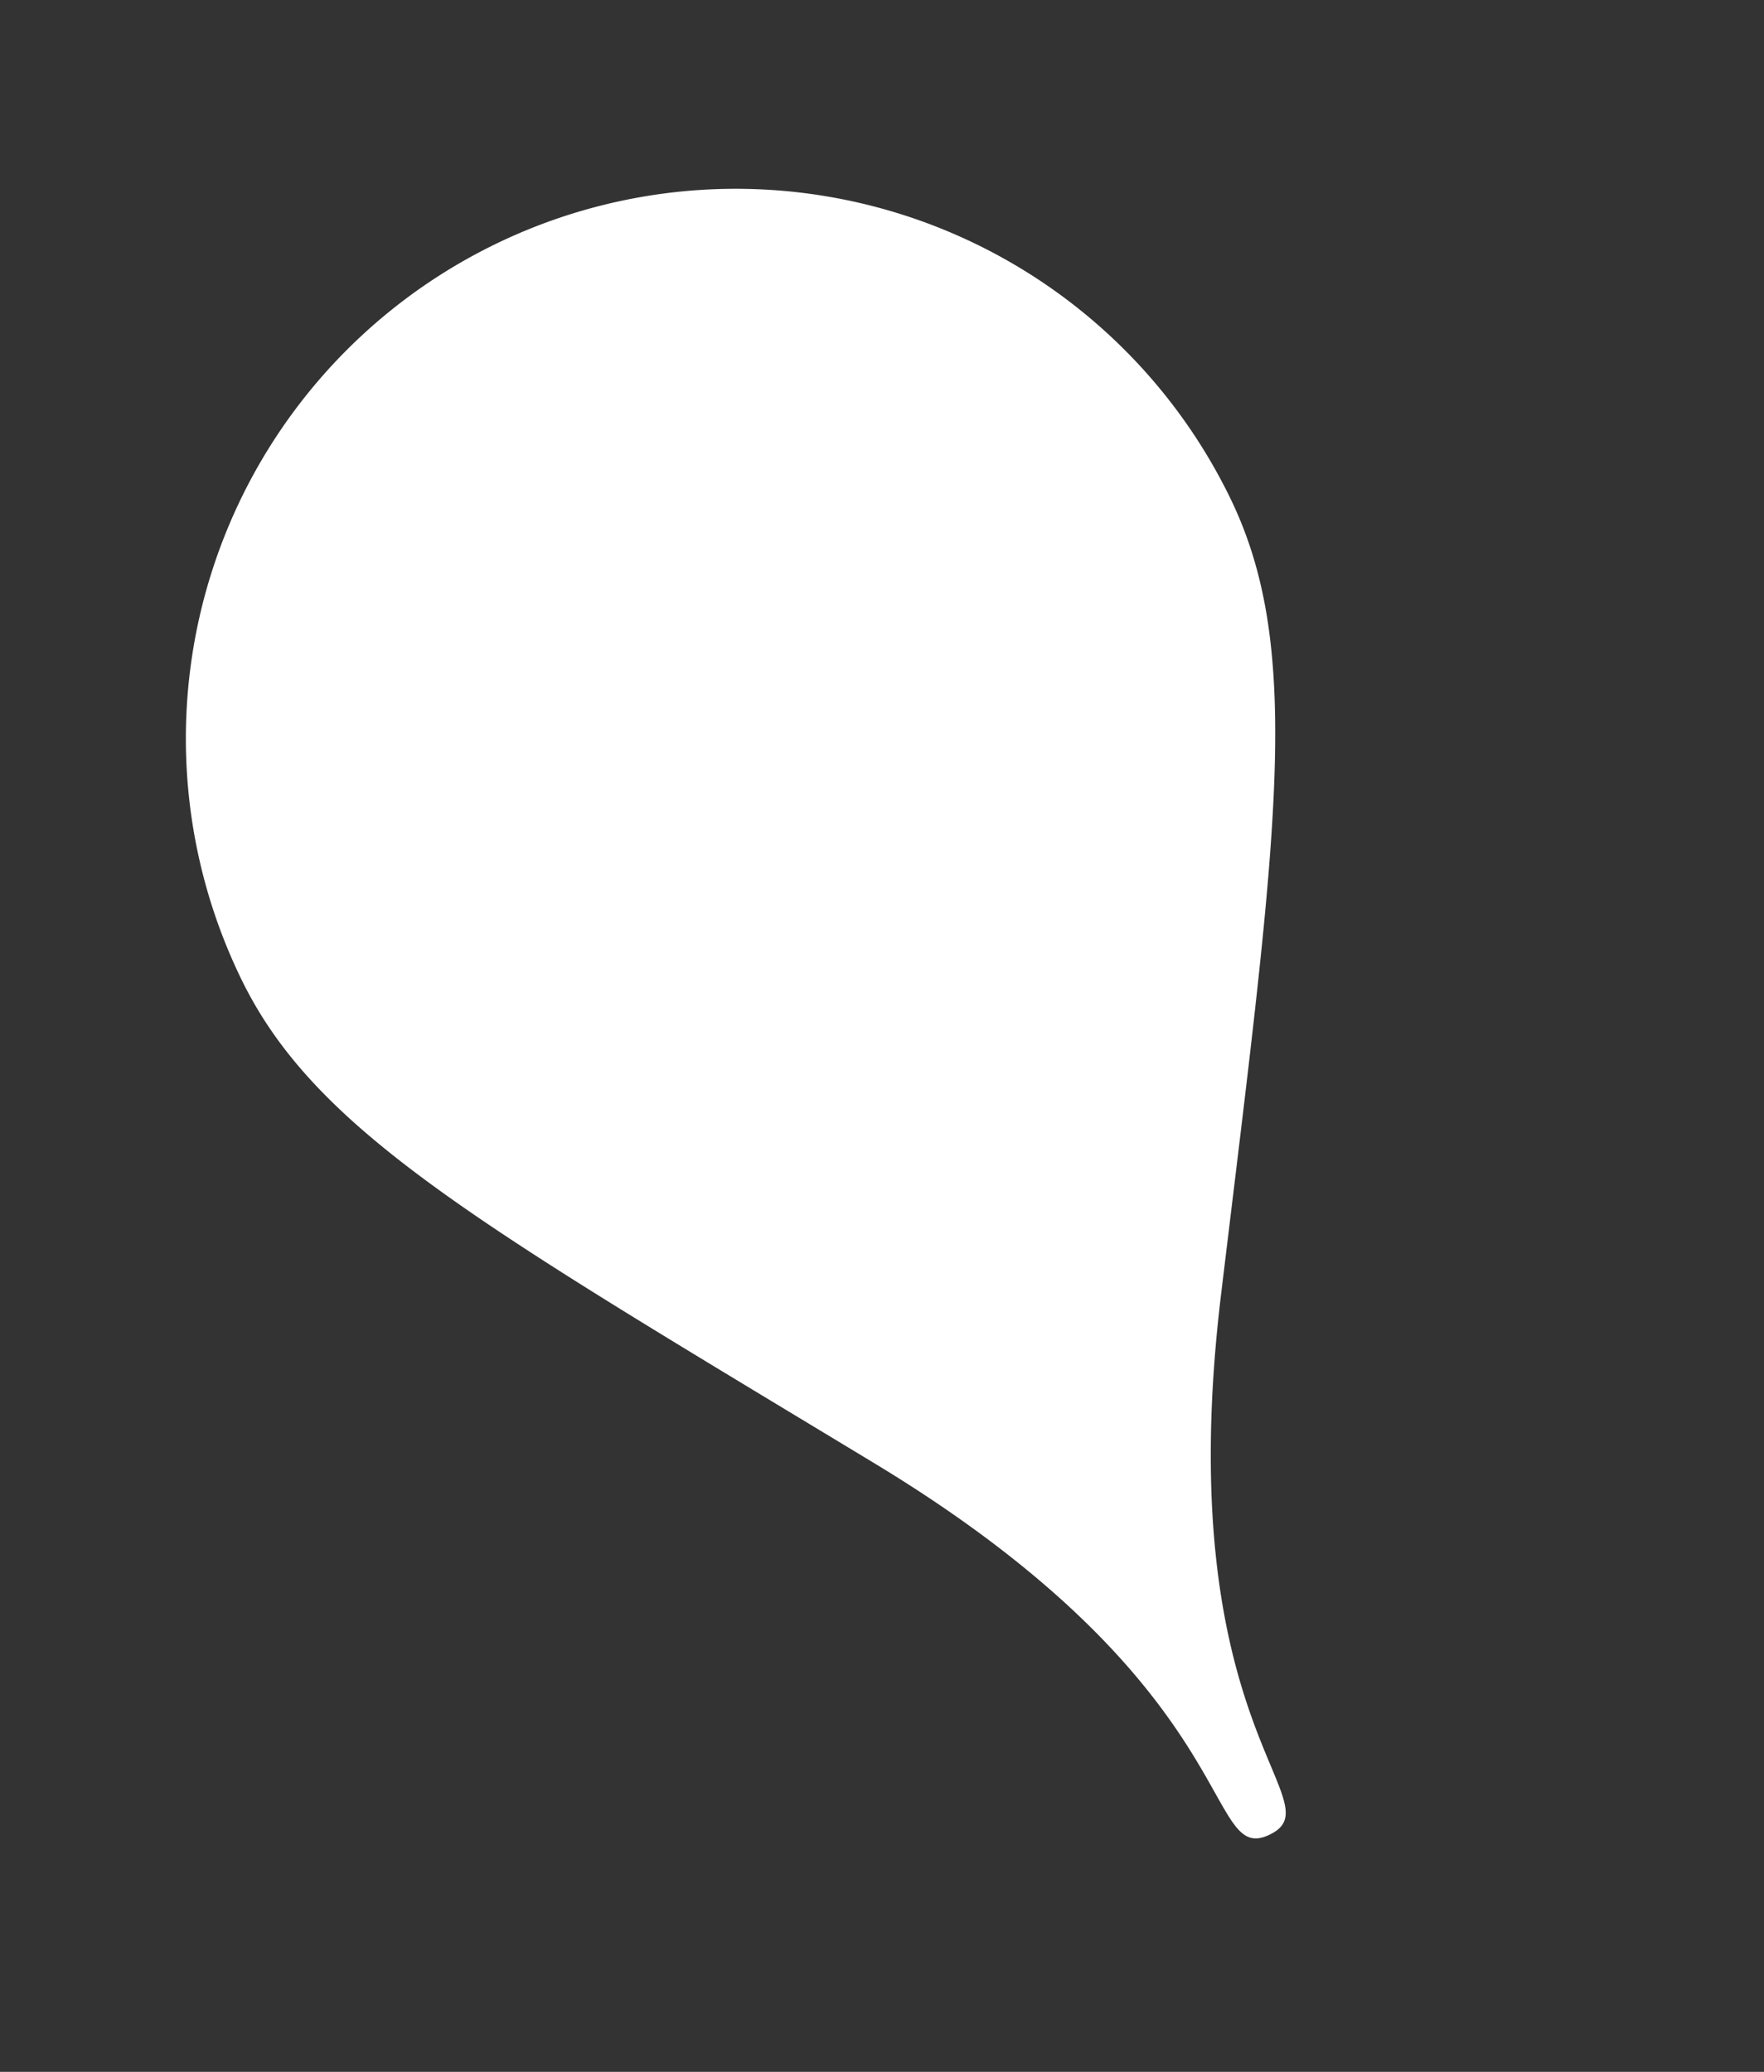
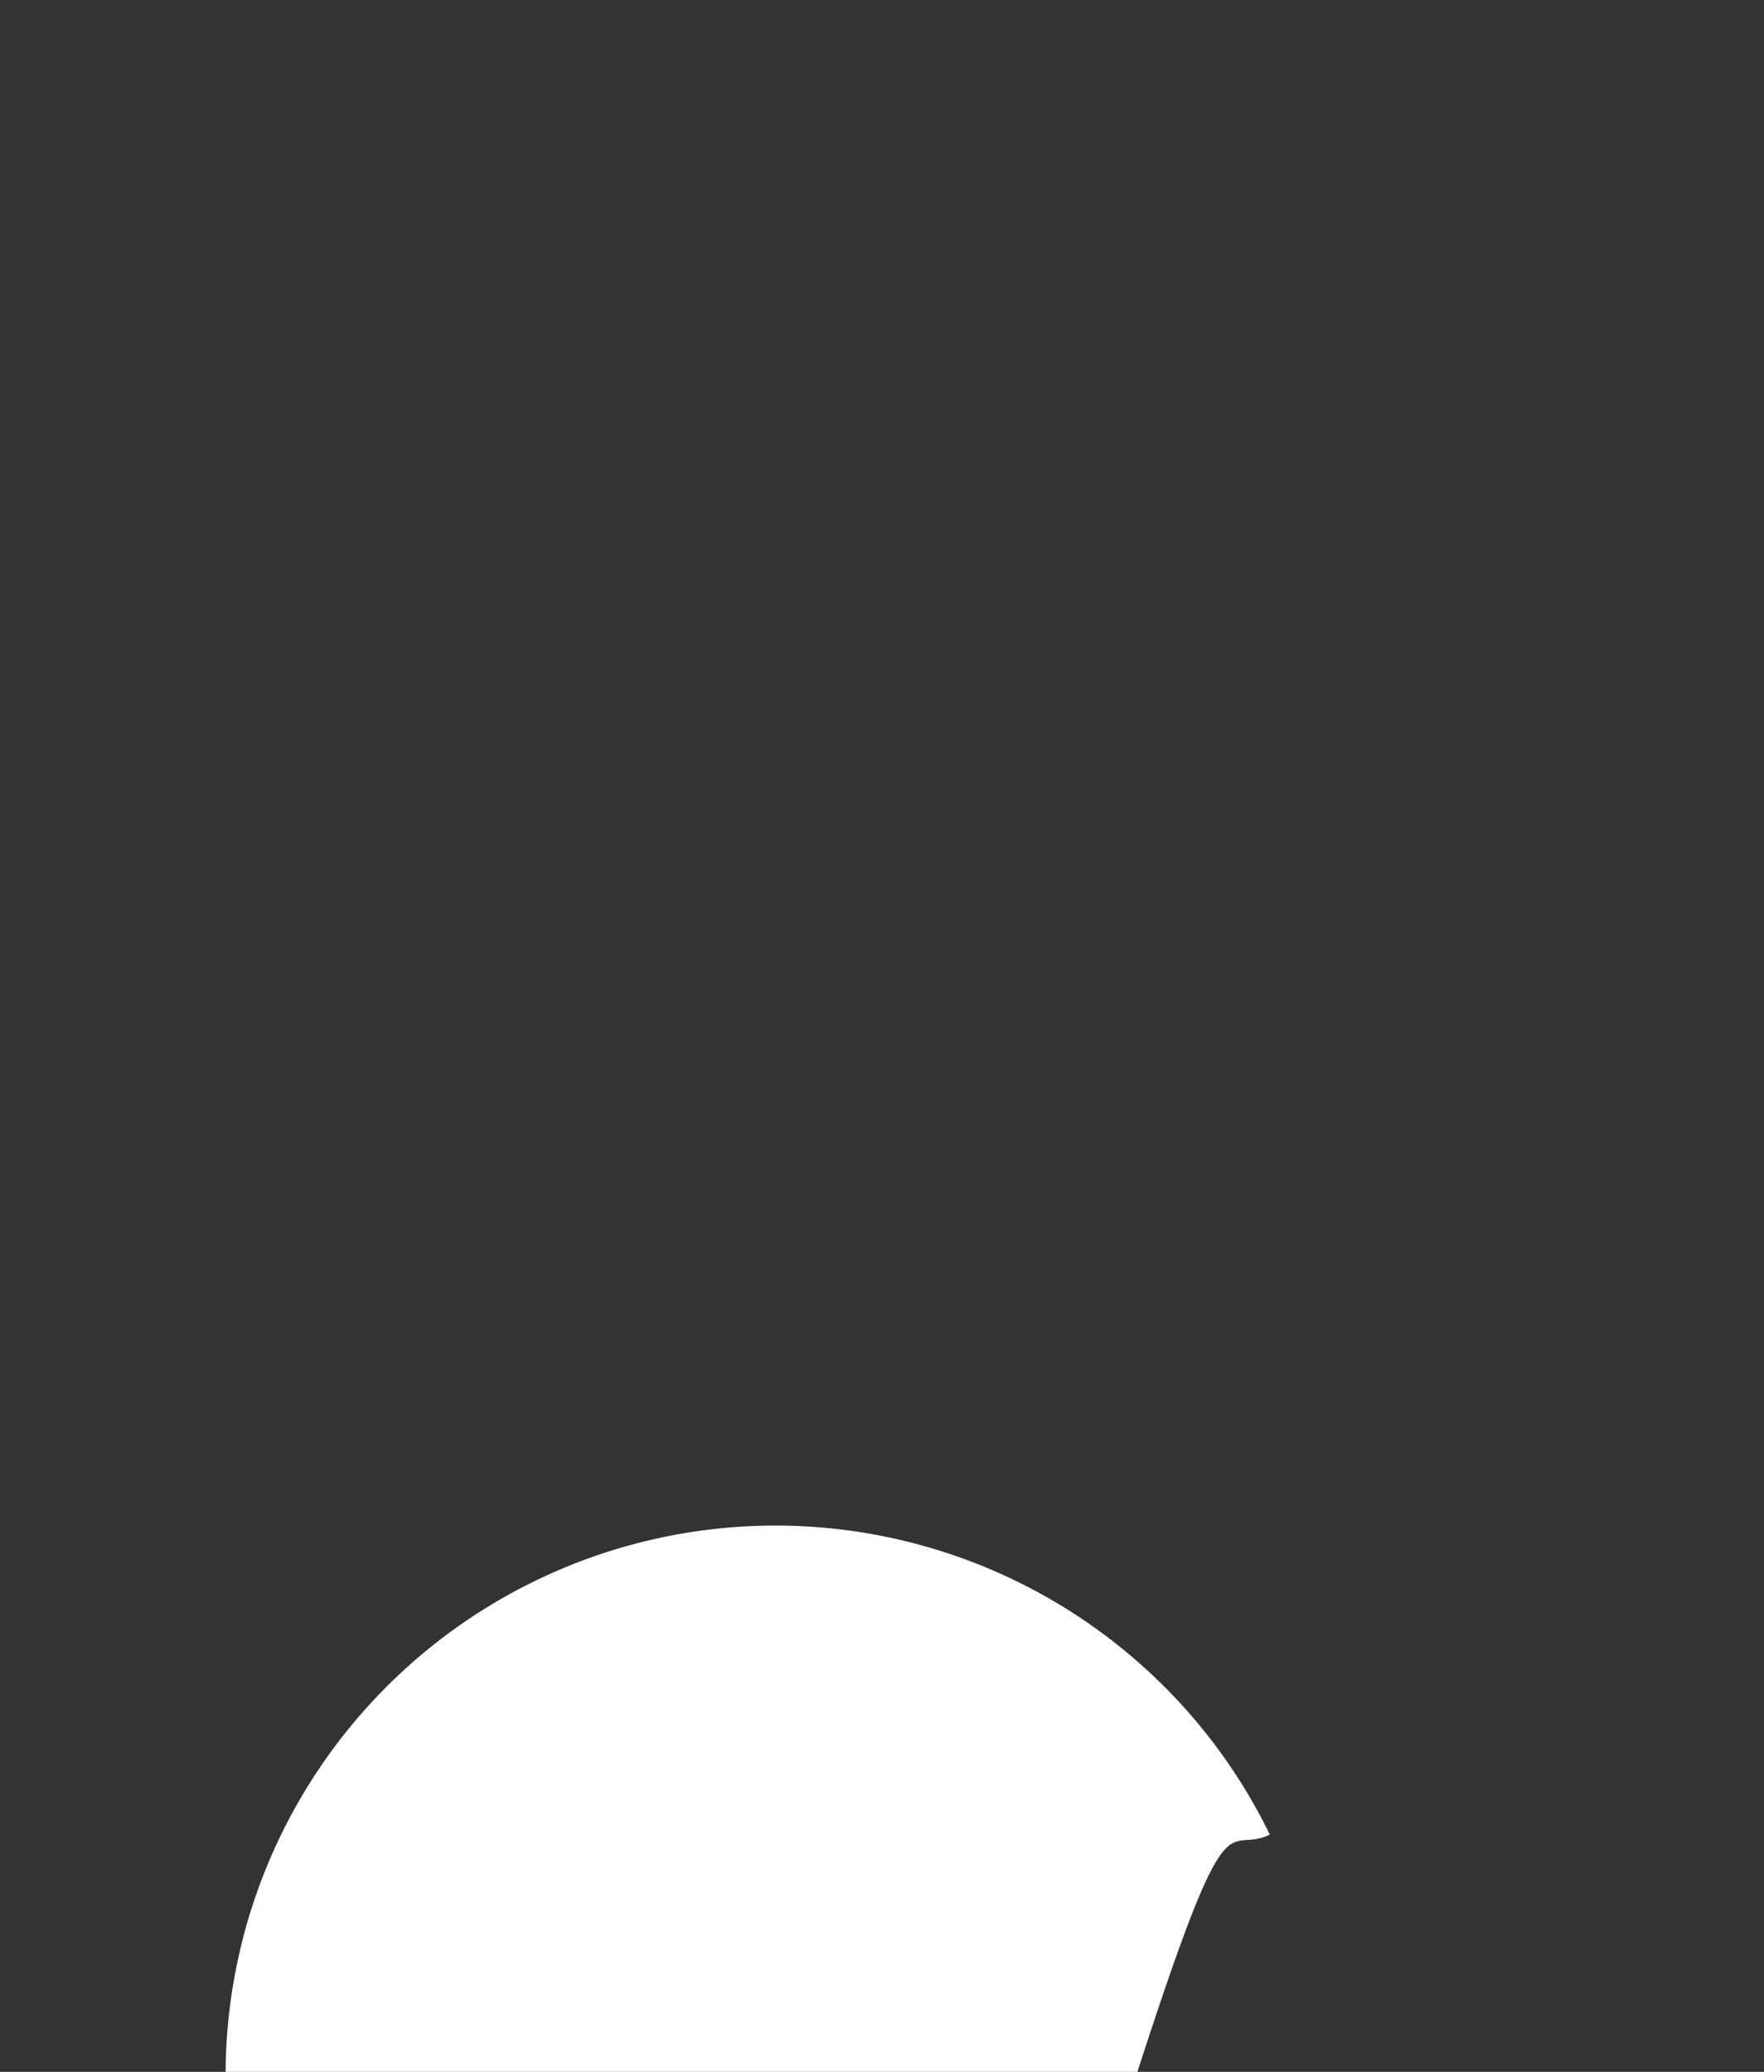
<svg xmlns="http://www.w3.org/2000/svg" width="371.889" height="436.87" viewBox="0 0 371.889 436.87">
  <rect x="0" y="0" width="371.889" height="436.87" fill="#333333" stroke="none" />
-   <path id="Trazado_266" data-name="Trazado 266" d="M1615.659,877.63c15.644,0-9.346-29.459,40.632-106.866,52.447-81.229,75.292-114.177,75.292-150.192a115.924,115.924,0,1,0-231.849,0c0,36.015,22.844,68.964,75.292,150.192C1625,848.171,1600.014,877.63,1615.659,877.63Z" transform="matrix(0.899, -0.438, 0.438, 0.899, -1569.176, 305.501)" fill="#fff" />
+   <path id="Trazado_266" data-name="Trazado 266" d="M1615.659,877.63a115.924,115.924,0,1,0-231.849,0c0,36.015,22.844,68.964,75.292,150.192C1625,848.171,1600.014,877.63,1615.659,877.63Z" transform="matrix(0.899, -0.438, 0.438, 0.899, -1569.176, 305.501)" fill="#fff" />
</svg>